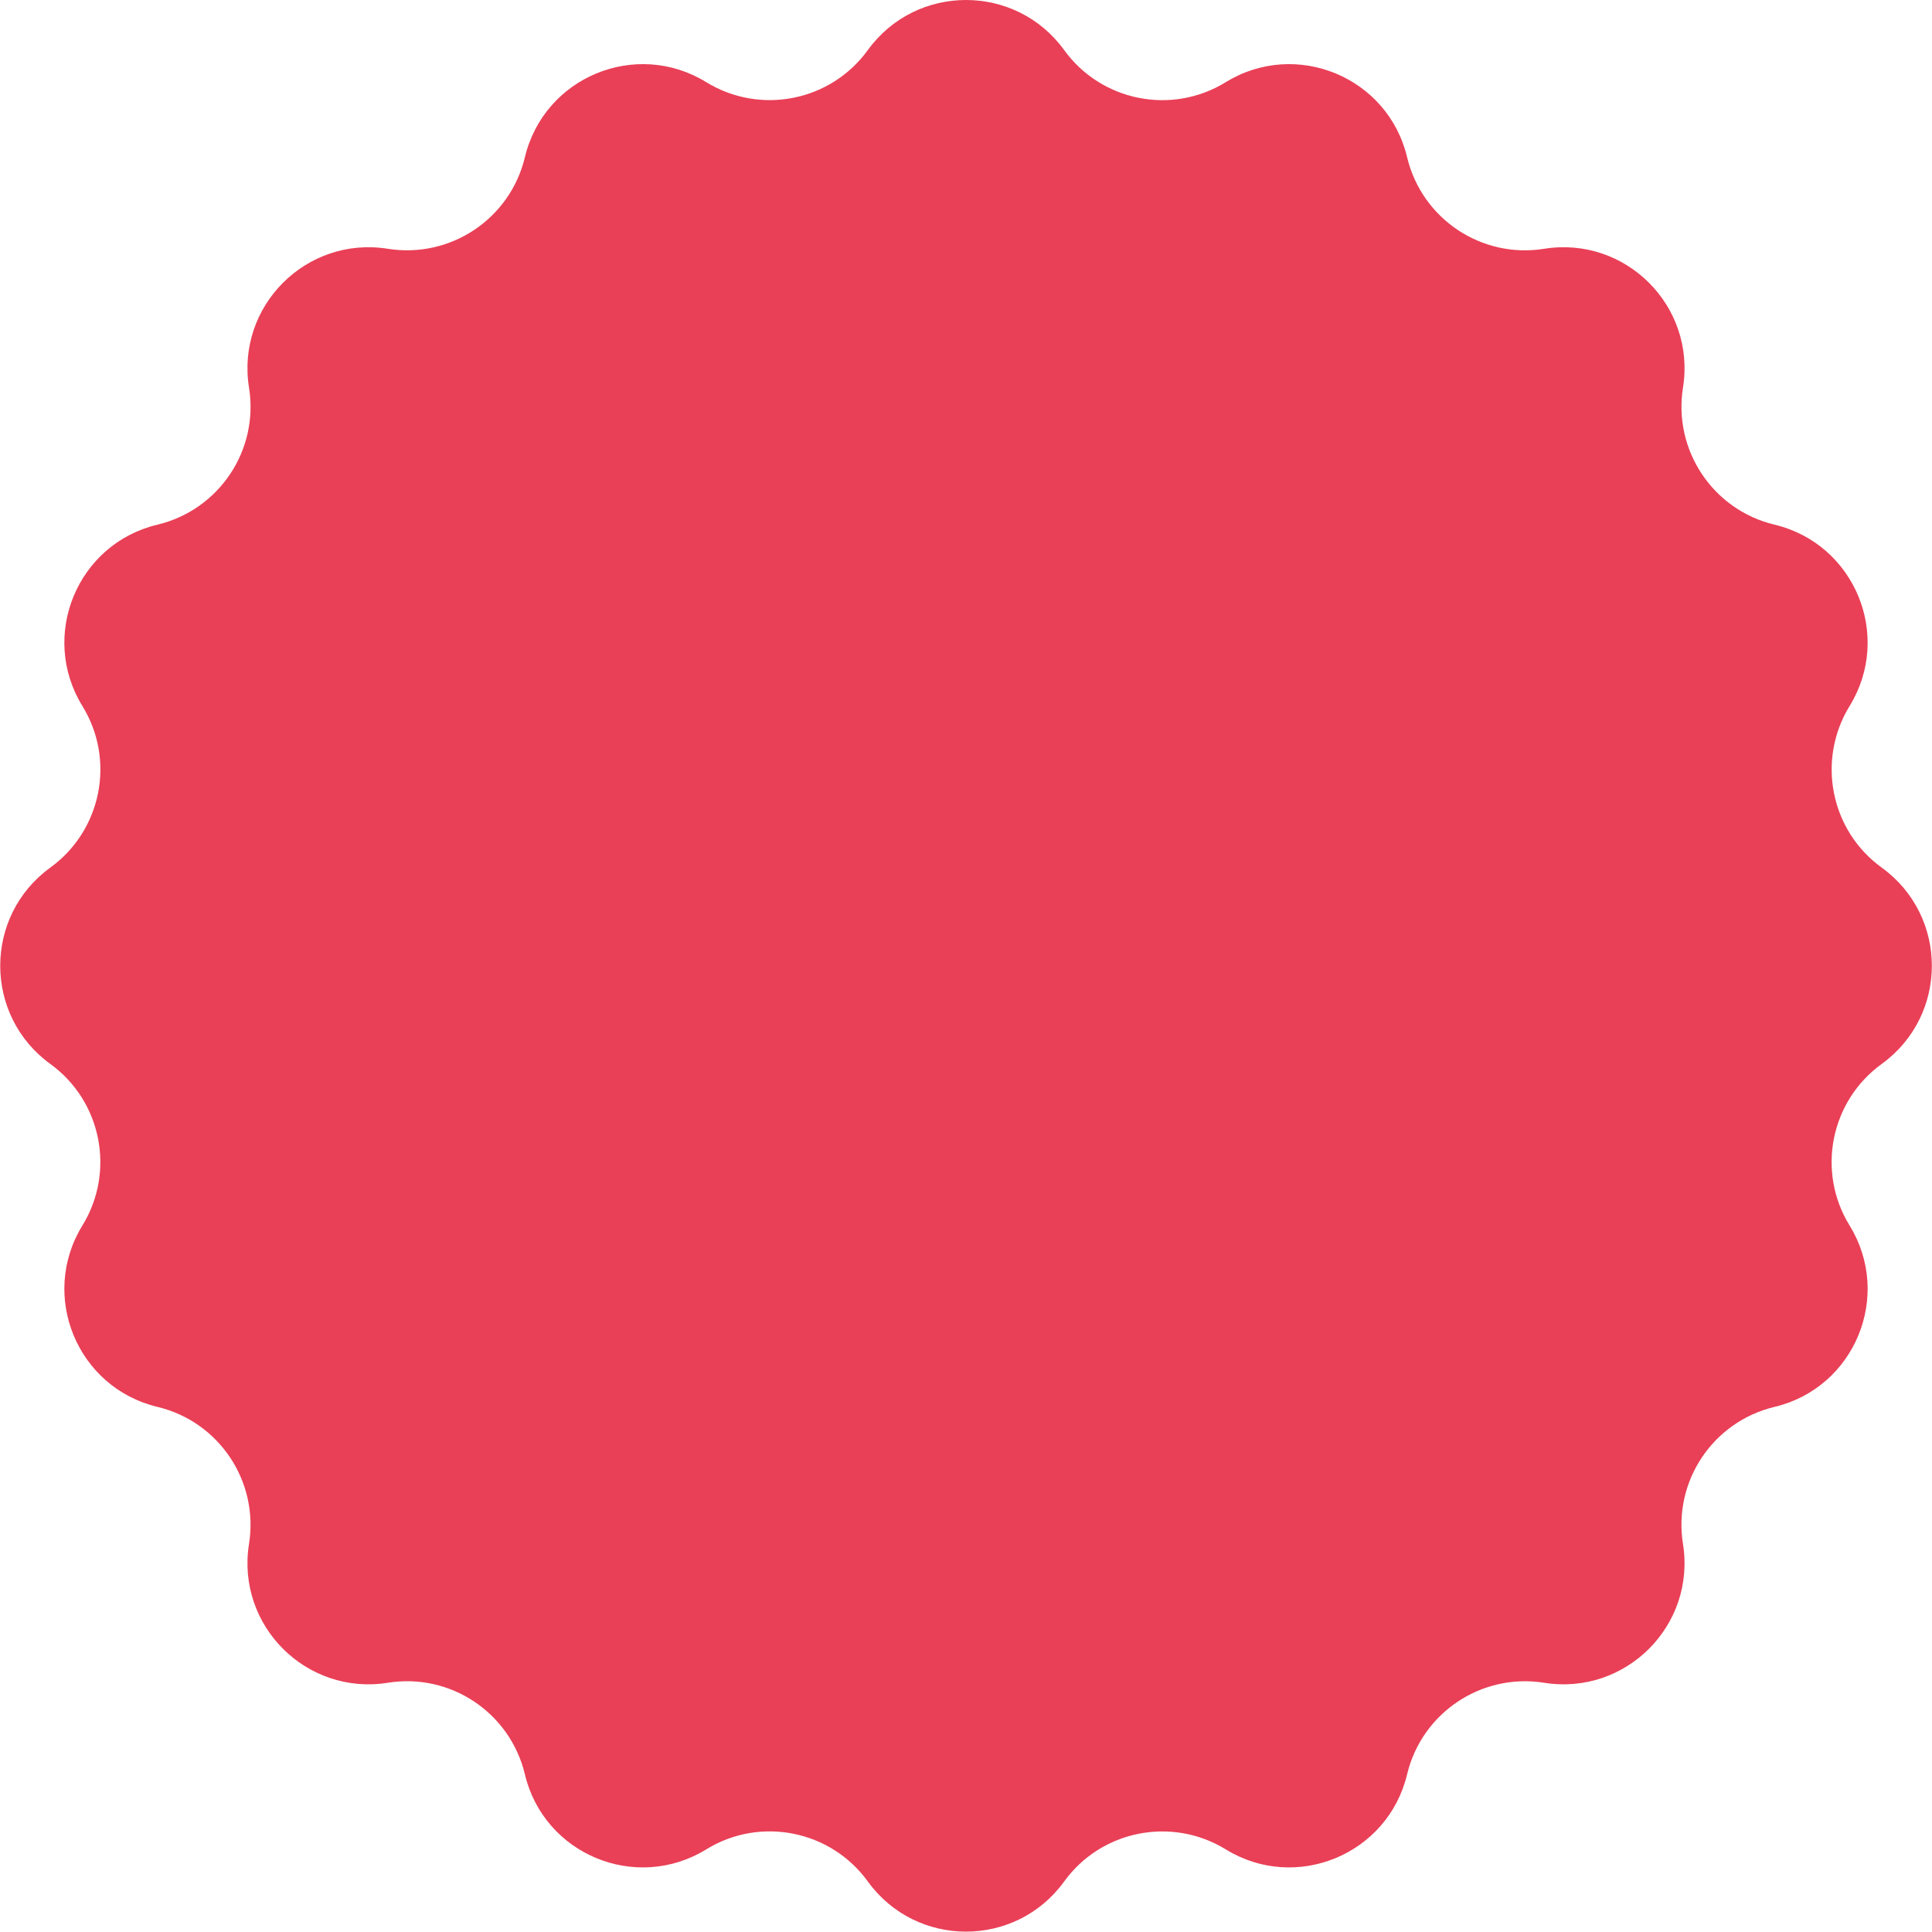
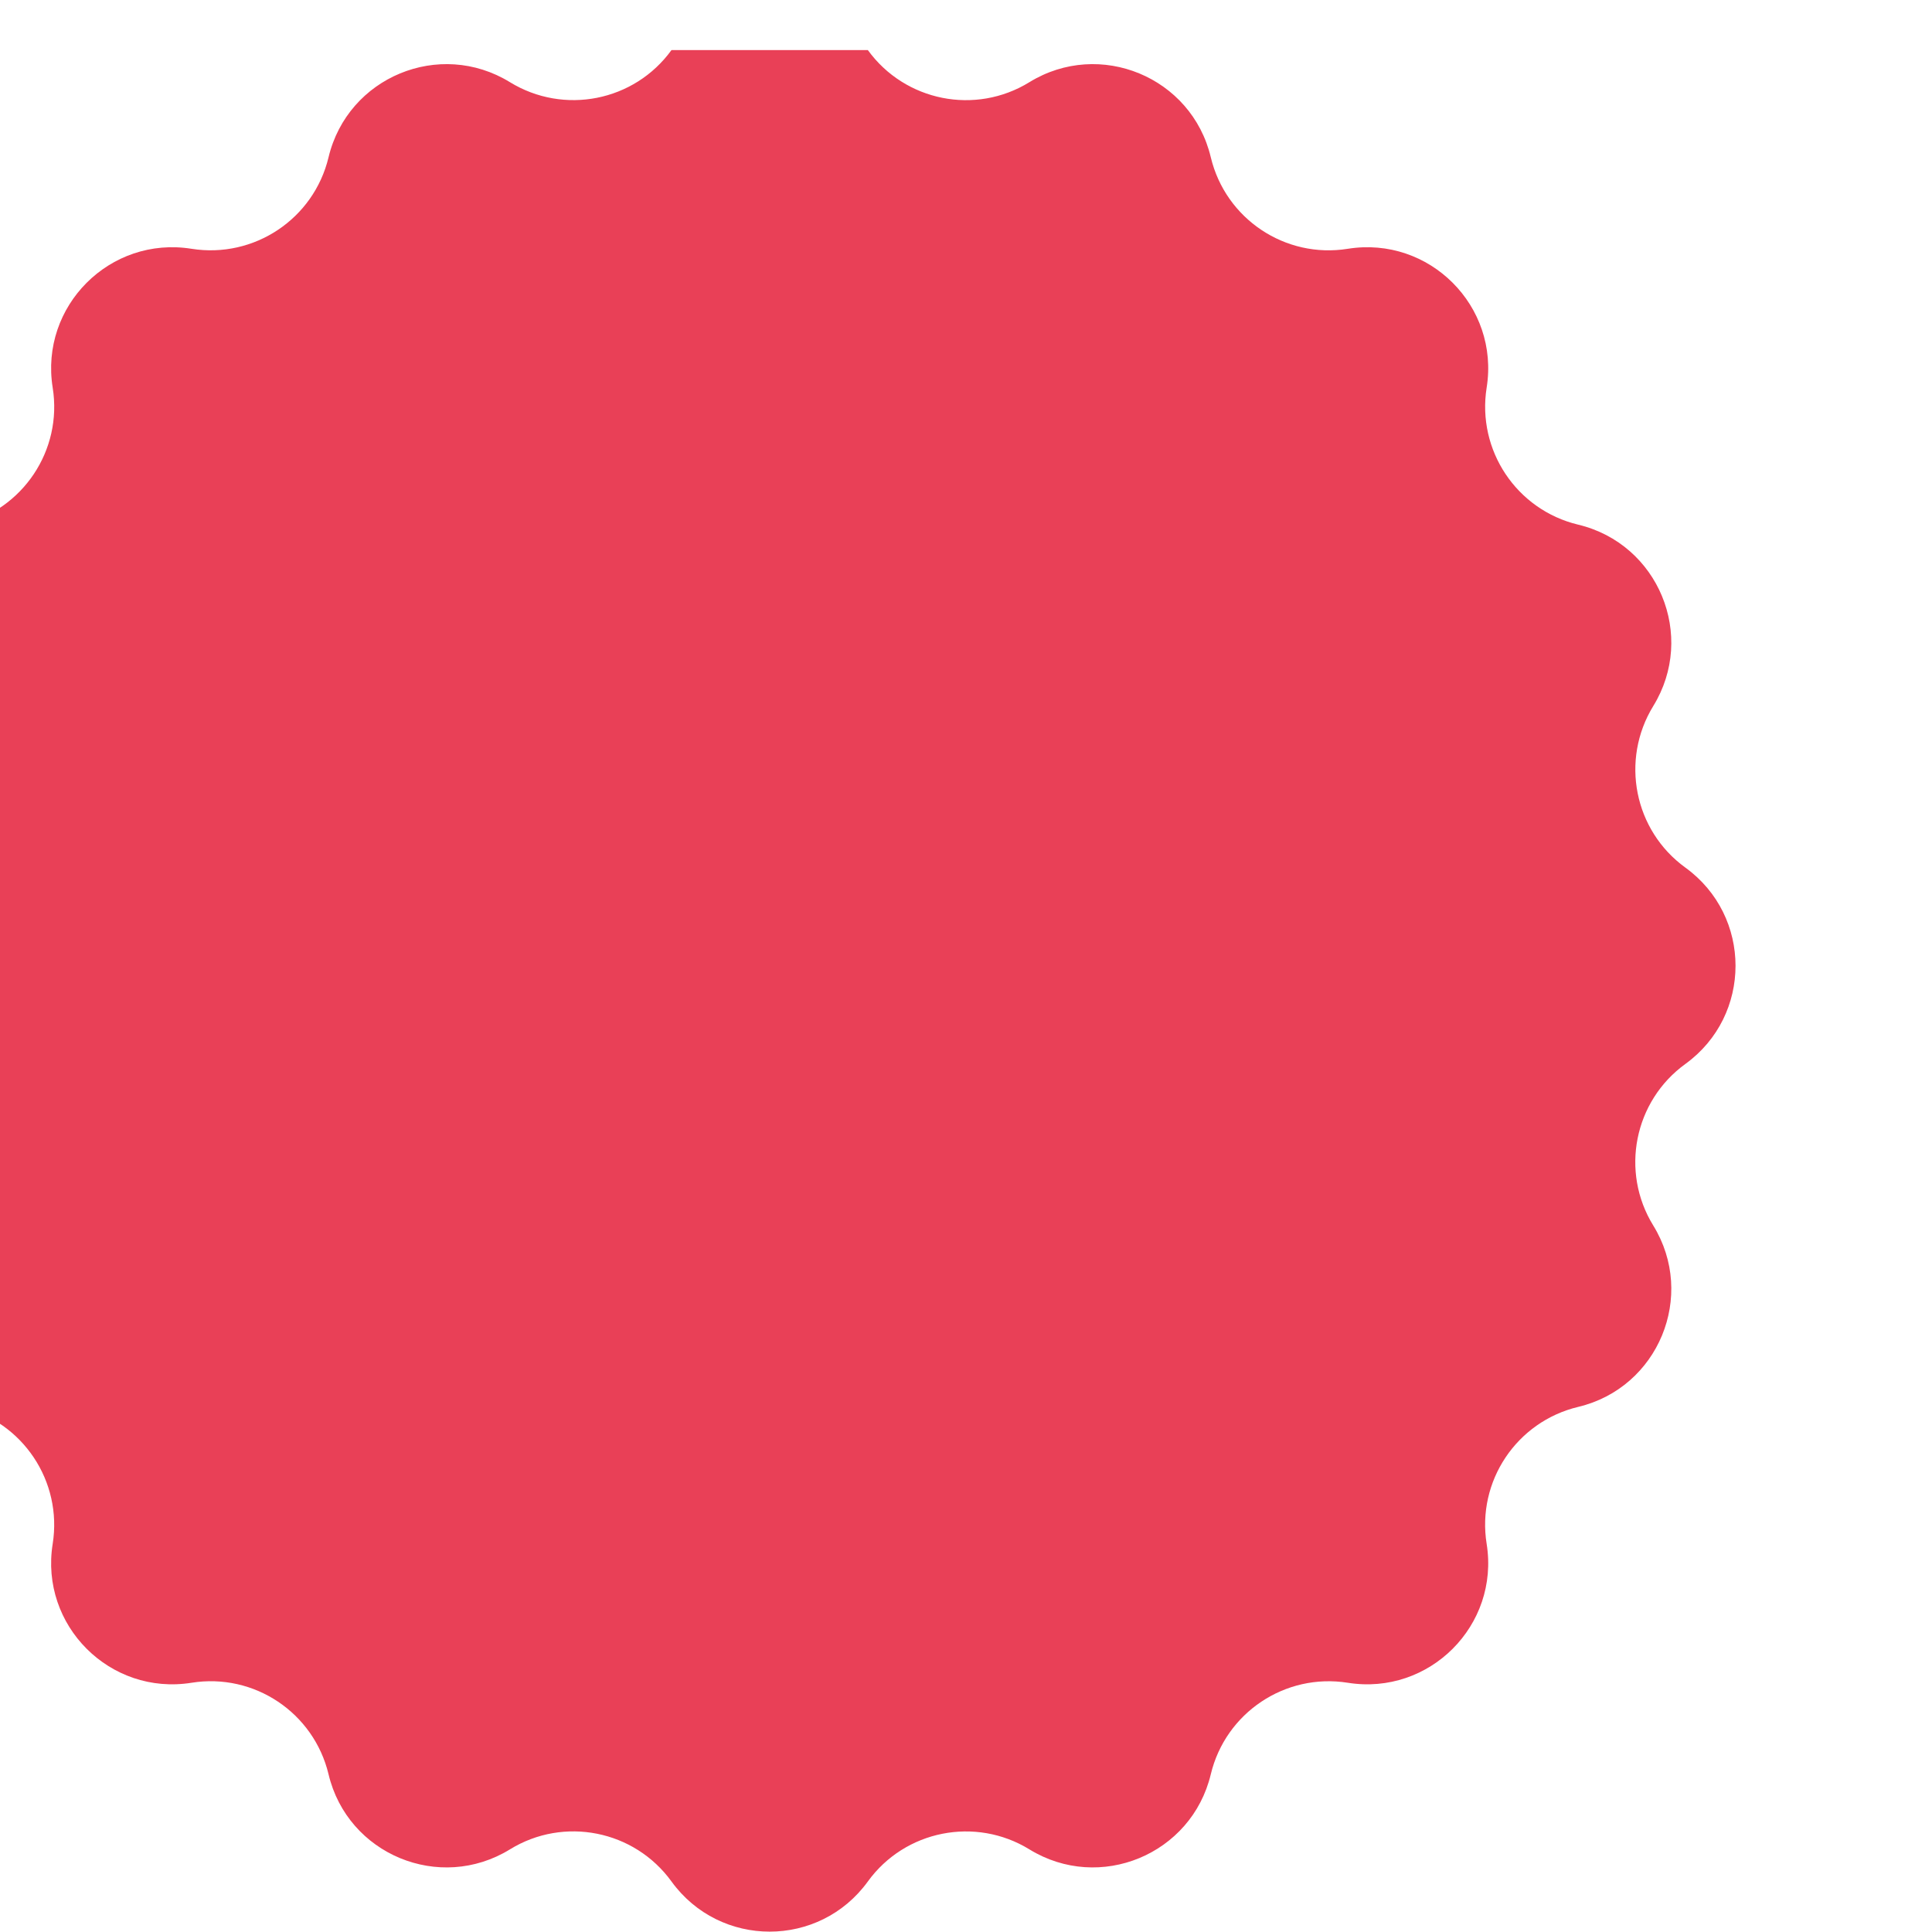
<svg xmlns="http://www.w3.org/2000/svg" id="Capa_2" data-name="Capa 2" viewBox="0 0 169.06 169.06">
  <defs>
    <style>
      .cls-1 {
        fill: #e94057;
      }
    </style>
  </defs>
  <g id="Capa_1-2" data-name="Capa 1">
-     <path class="cls-1" d="M75.94,4.38c4.24-5.84,12.94-5.84,17.18,0h0c3.25,4.49,9.42,5.72,14.14,2.81h0c6.15-3.78,14.2-.45,15.87,6.57h0c1.29,5.39,6.51,8.89,11.99,8.01h0c7.13-1.14,13.29,5.02,12.15,12.15h0c-.87,5.48,2.62,10.7,8.01,11.99h0c7.02,1.68,10.35,9.72,6.57,15.87h0c-2.9,4.73-1.68,10.89,2.81,14.14h0c5.85,4.24,5.85,12.94,0,17.18h0c-4.49,3.25-5.72,9.42-2.81,14.14h0c3.78,6.15.45,14.2-6.57,15.87h0c-5.39,1.29-8.89,6.51-8.01,11.99h0c1.14,7.13-5.02,13.29-12.15,12.15h0c-5.48-.87-10.7,2.62-11.99,8.01h0c-1.68,7.02-9.72,10.35-15.87,6.57h0c-4.72-2.9-10.89-1.68-14.14,2.81h0c-4.24,5.85-12.94,5.85-17.18,0h0c-3.25-4.49-9.42-5.72-14.14-2.81h0c-6.15,3.78-14.2.45-15.87-6.57h0c-1.29-5.39-6.51-8.89-11.99-8.01h0c-7.13,1.14-13.29-5.02-12.15-12.15h0c.87-5.48-2.62-10.7-8.01-11.99h0c-7.02-1.68-10.35-9.72-6.57-15.87h0c2.9-4.72,1.68-10.89-2.81-14.14h0c-5.84-4.24-5.84-12.94,0-17.18h0c4.49-3.25,5.72-9.42,2.81-14.14h0c-3.78-6.15-.45-14.2,6.57-15.87h0c5.39-1.29,8.89-6.51,8.01-11.99h0c-1.14-7.13,5.02-13.29,12.15-12.15h0c5.48.87,10.7-2.62,11.99-8.01h0c1.68-7.02,9.72-10.35,15.87-6.57h0c4.73,2.9,10.89,1.68,14.14-2.81h0Z" />
+     <path class="cls-1" d="M75.94,4.38h0c3.25,4.49,9.42,5.72,14.14,2.81h0c6.15-3.78,14.2-.45,15.87,6.57h0c1.29,5.39,6.51,8.89,11.99,8.01h0c7.13-1.14,13.29,5.02,12.15,12.15h0c-.87,5.48,2.62,10.7,8.01,11.99h0c7.02,1.68,10.35,9.72,6.57,15.87h0c-2.9,4.73-1.68,10.89,2.81,14.14h0c5.85,4.24,5.85,12.94,0,17.18h0c-4.49,3.25-5.72,9.42-2.81,14.14h0c3.78,6.15.45,14.2-6.57,15.87h0c-5.39,1.29-8.89,6.51-8.01,11.99h0c1.14,7.13-5.02,13.29-12.15,12.15h0c-5.48-.87-10.7,2.62-11.99,8.01h0c-1.68,7.02-9.72,10.35-15.87,6.57h0c-4.72-2.9-10.89-1.68-14.14,2.81h0c-4.24,5.85-12.94,5.85-17.18,0h0c-3.25-4.49-9.42-5.72-14.14-2.81h0c-6.15,3.78-14.2.45-15.87-6.57h0c-1.29-5.39-6.51-8.89-11.99-8.01h0c-7.13,1.14-13.29-5.02-12.15-12.15h0c.87-5.48-2.62-10.7-8.01-11.99h0c-7.02-1.68-10.35-9.72-6.57-15.87h0c2.9-4.72,1.68-10.89-2.81-14.14h0c-5.84-4.24-5.84-12.94,0-17.18h0c4.49-3.25,5.72-9.42,2.81-14.14h0c-3.78-6.15-.45-14.2,6.57-15.87h0c5.39-1.29,8.89-6.51,8.01-11.99h0c-1.14-7.13,5.02-13.29,12.15-12.15h0c5.48.87,10.7-2.62,11.99-8.01h0c1.68-7.02,9.72-10.35,15.87-6.57h0c4.73,2.9,10.89,1.68,14.14-2.81h0Z" />
  </g>
</svg>